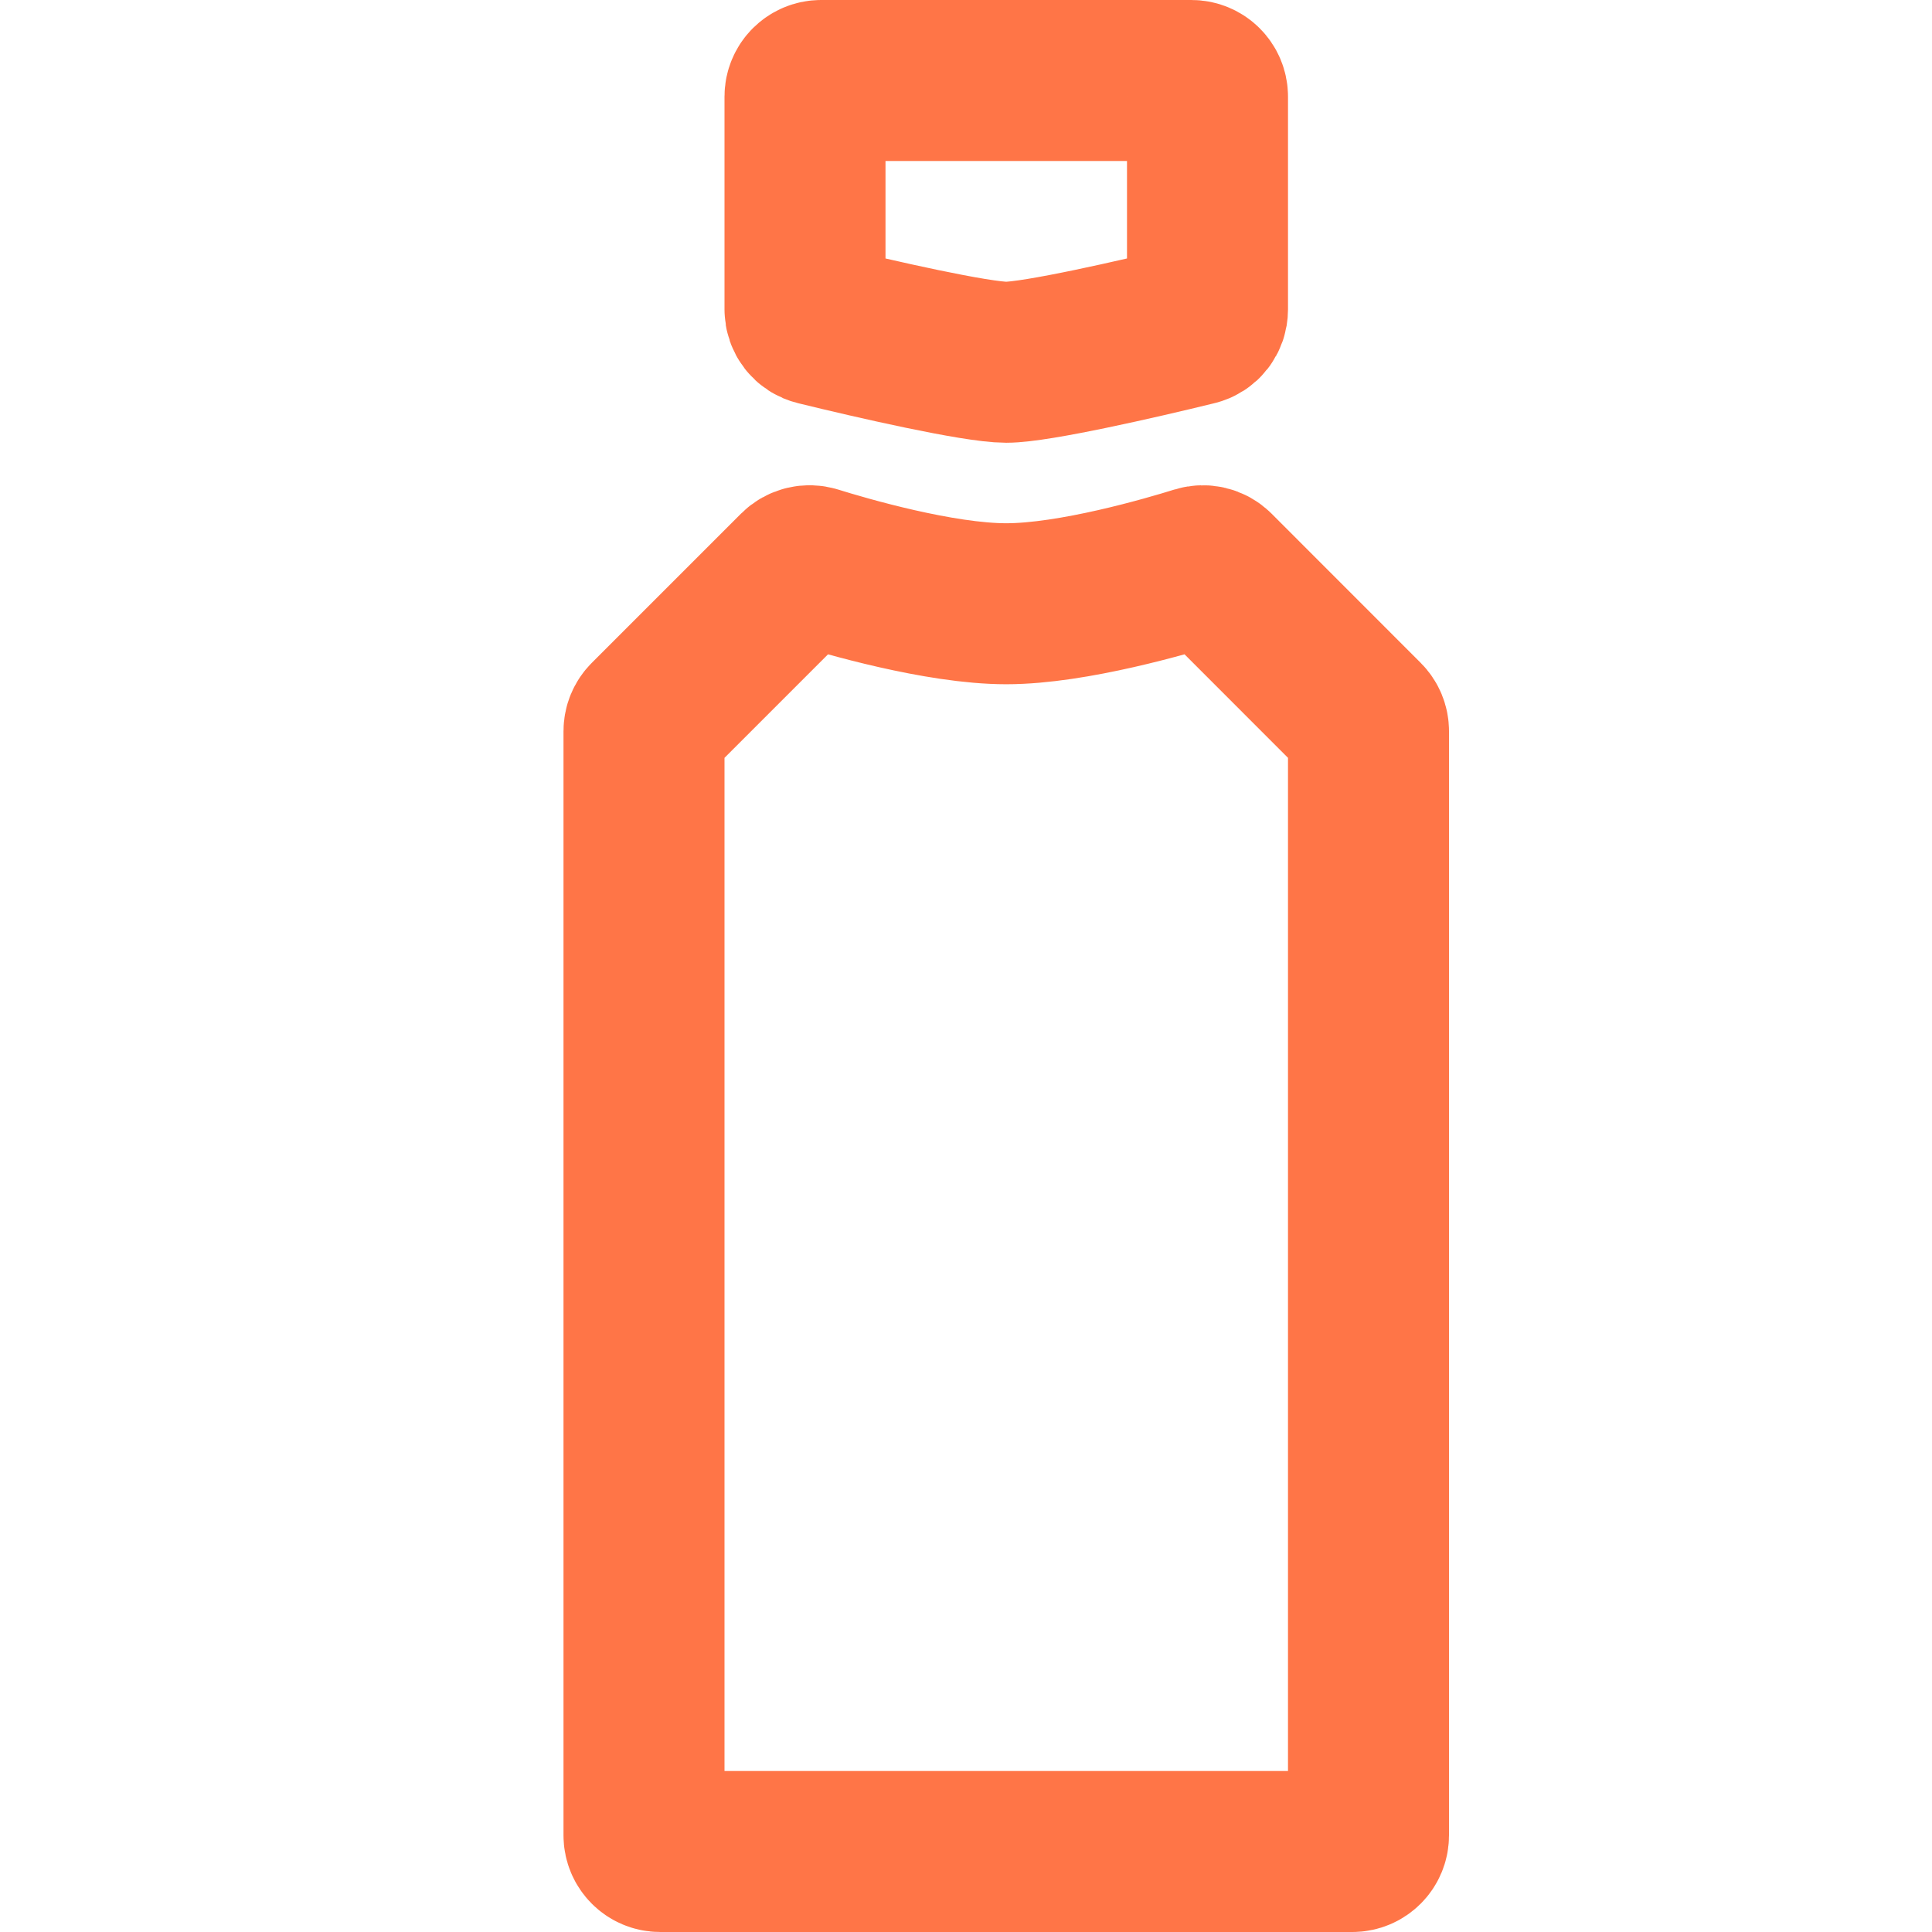
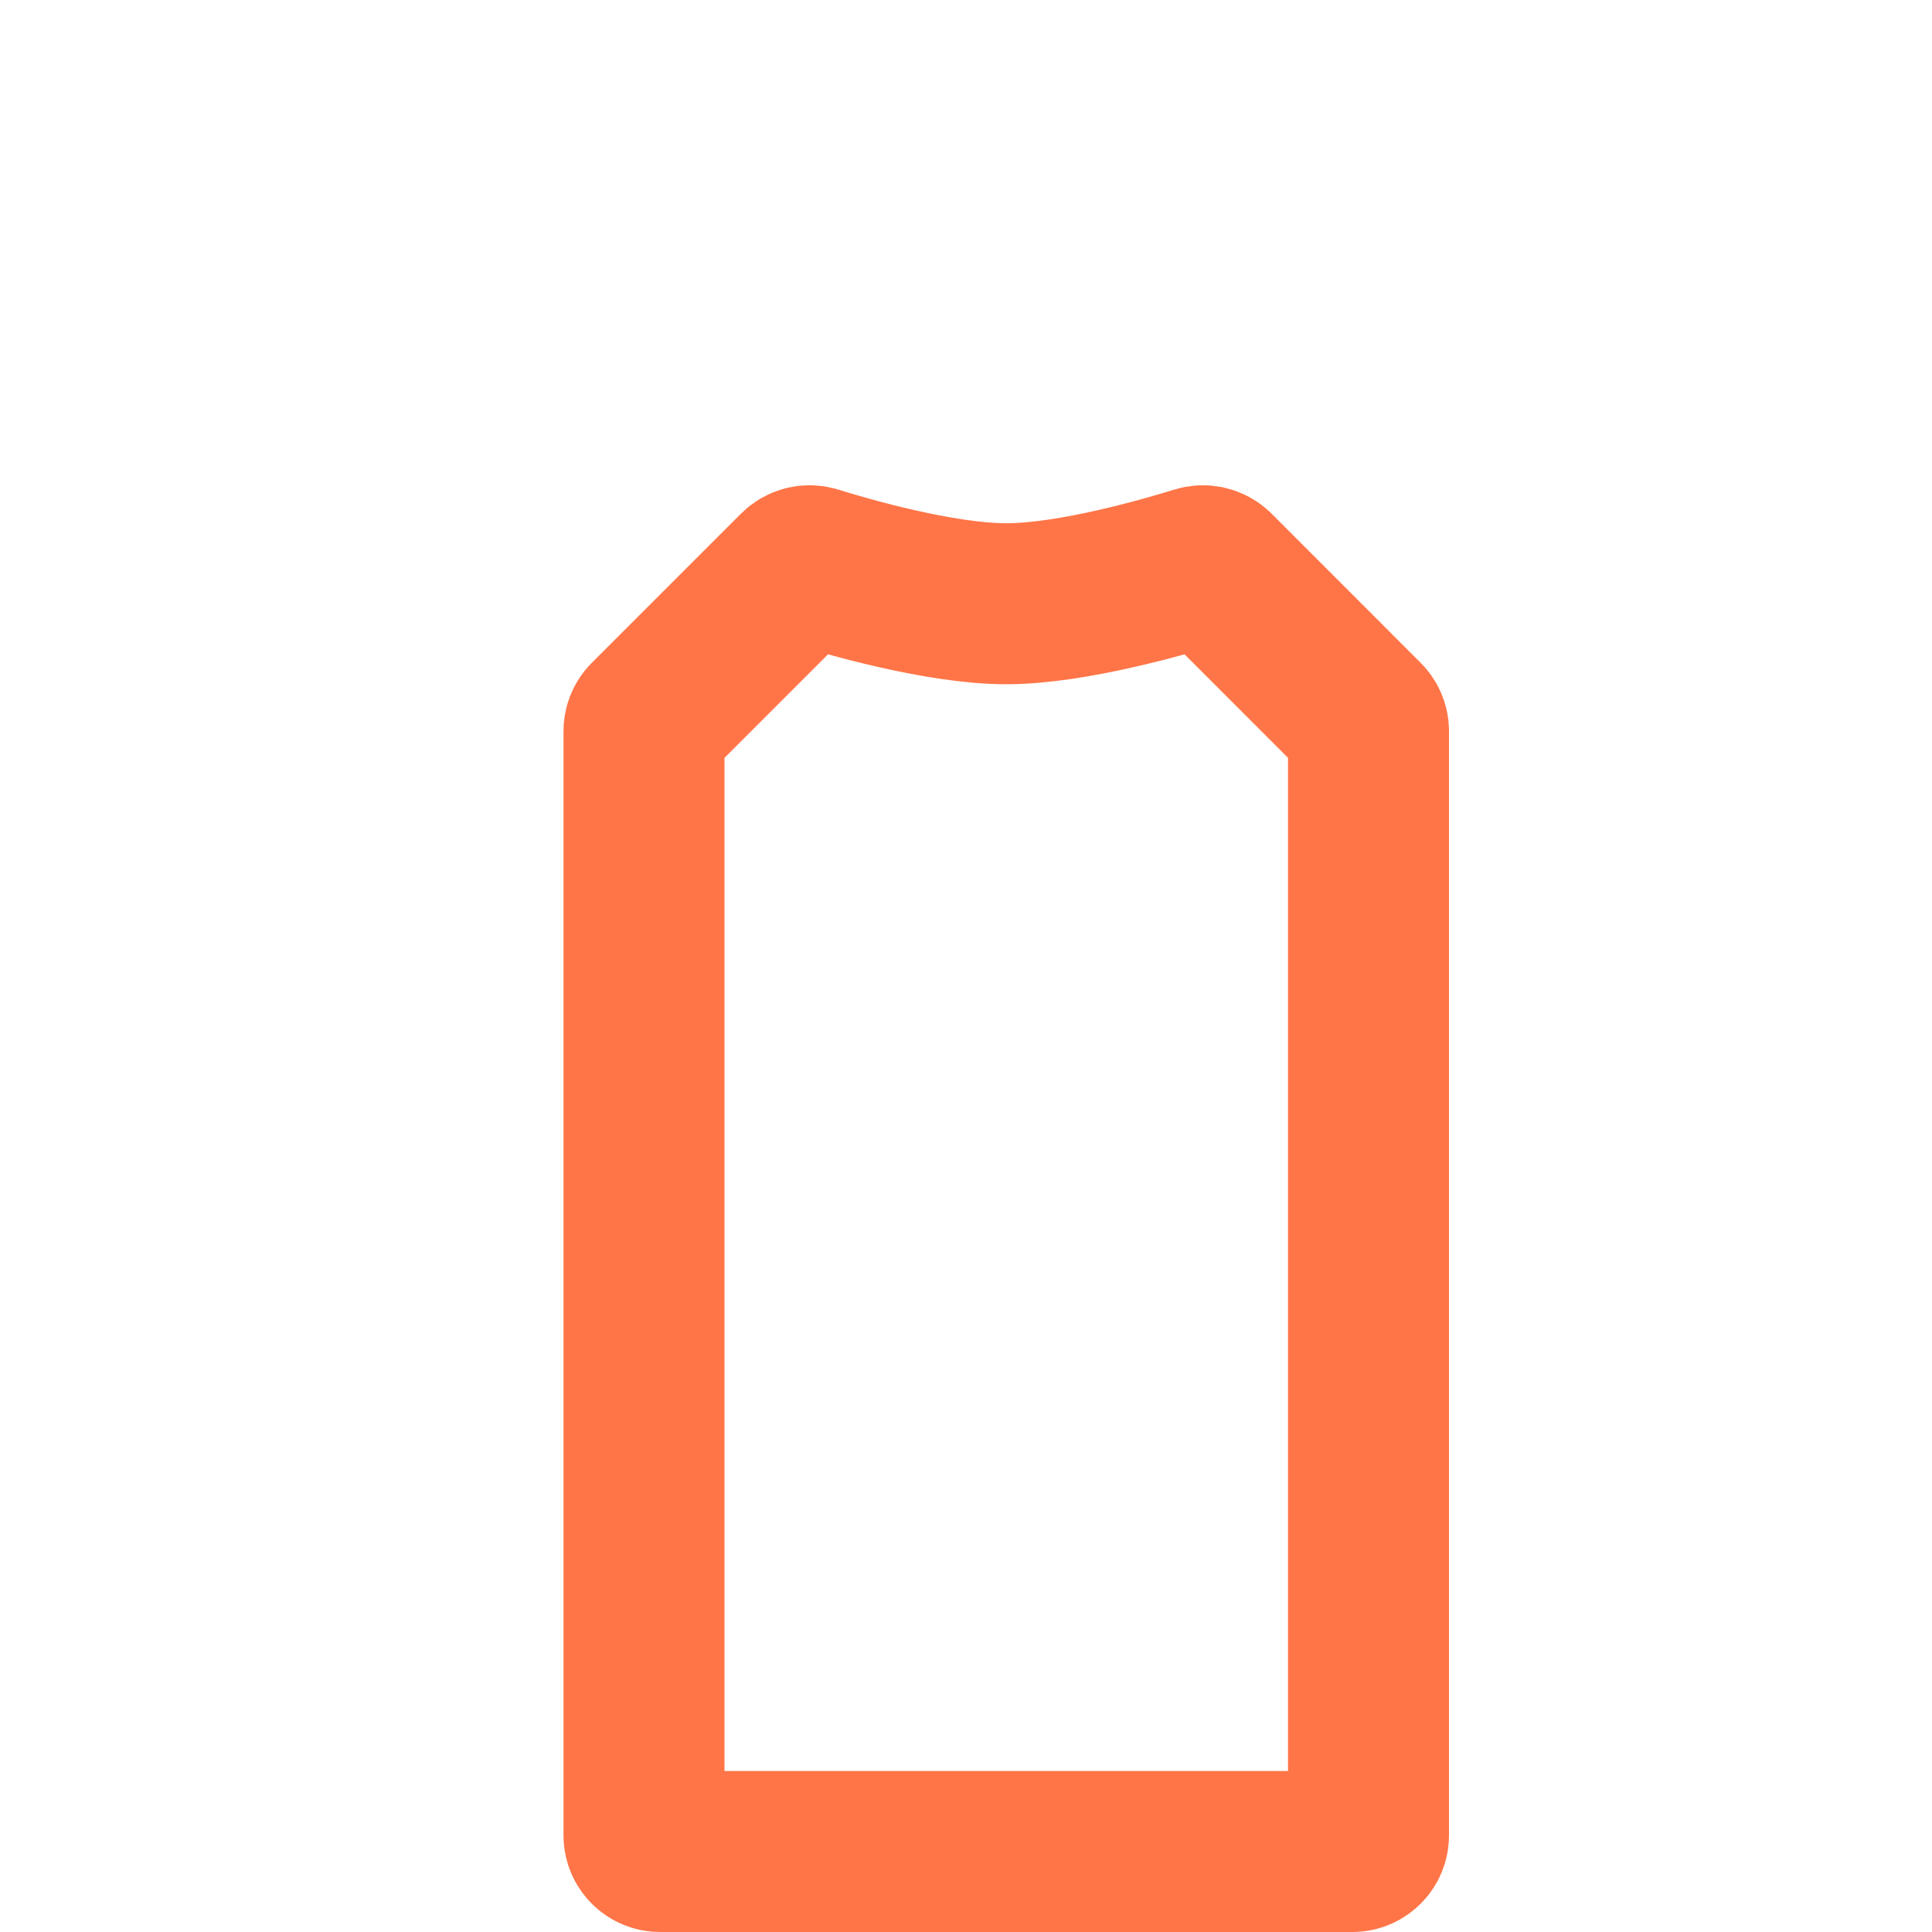
<svg xmlns="http://www.w3.org/2000/svg" width="24" height="24" viewBox="0 0 24 24" fill="none">
  <path d="M8 9.083V12V22.8C8 22.91 8.09 23 8.2 23H16.8C16.91 23 17 22.91 17 22.8V12V9.083C17 9.03 16.979 8.979 16.941 8.941L15.088 7.087C15.034 7.034 14.955 7.015 14.883 7.037C14.511 7.153 13.329 7.5 12.5 7.5C11.671 7.5 10.489 7.153 10.117 7.037C10.045 7.015 9.966 7.034 9.913 7.087L8.059 8.941C8.021 8.979 8 9.03 8 9.083Z" stroke="#FF7547" stroke-width="2" />
-   <path d="M10 1.2V3.844C10 3.936 10.062 4.016 10.151 4.037C10.863 4.212 12.128 4.5 12.5 4.5C12.872 4.5 14.137 4.212 14.849 4.037C14.938 4.016 15 3.936 15 3.844V1.2C15 1.09 14.911 1 14.8 1H10.2C10.089 1 10 1.09 10 1.2Z" stroke="#FF7547" stroke-width="2" />
</svg>